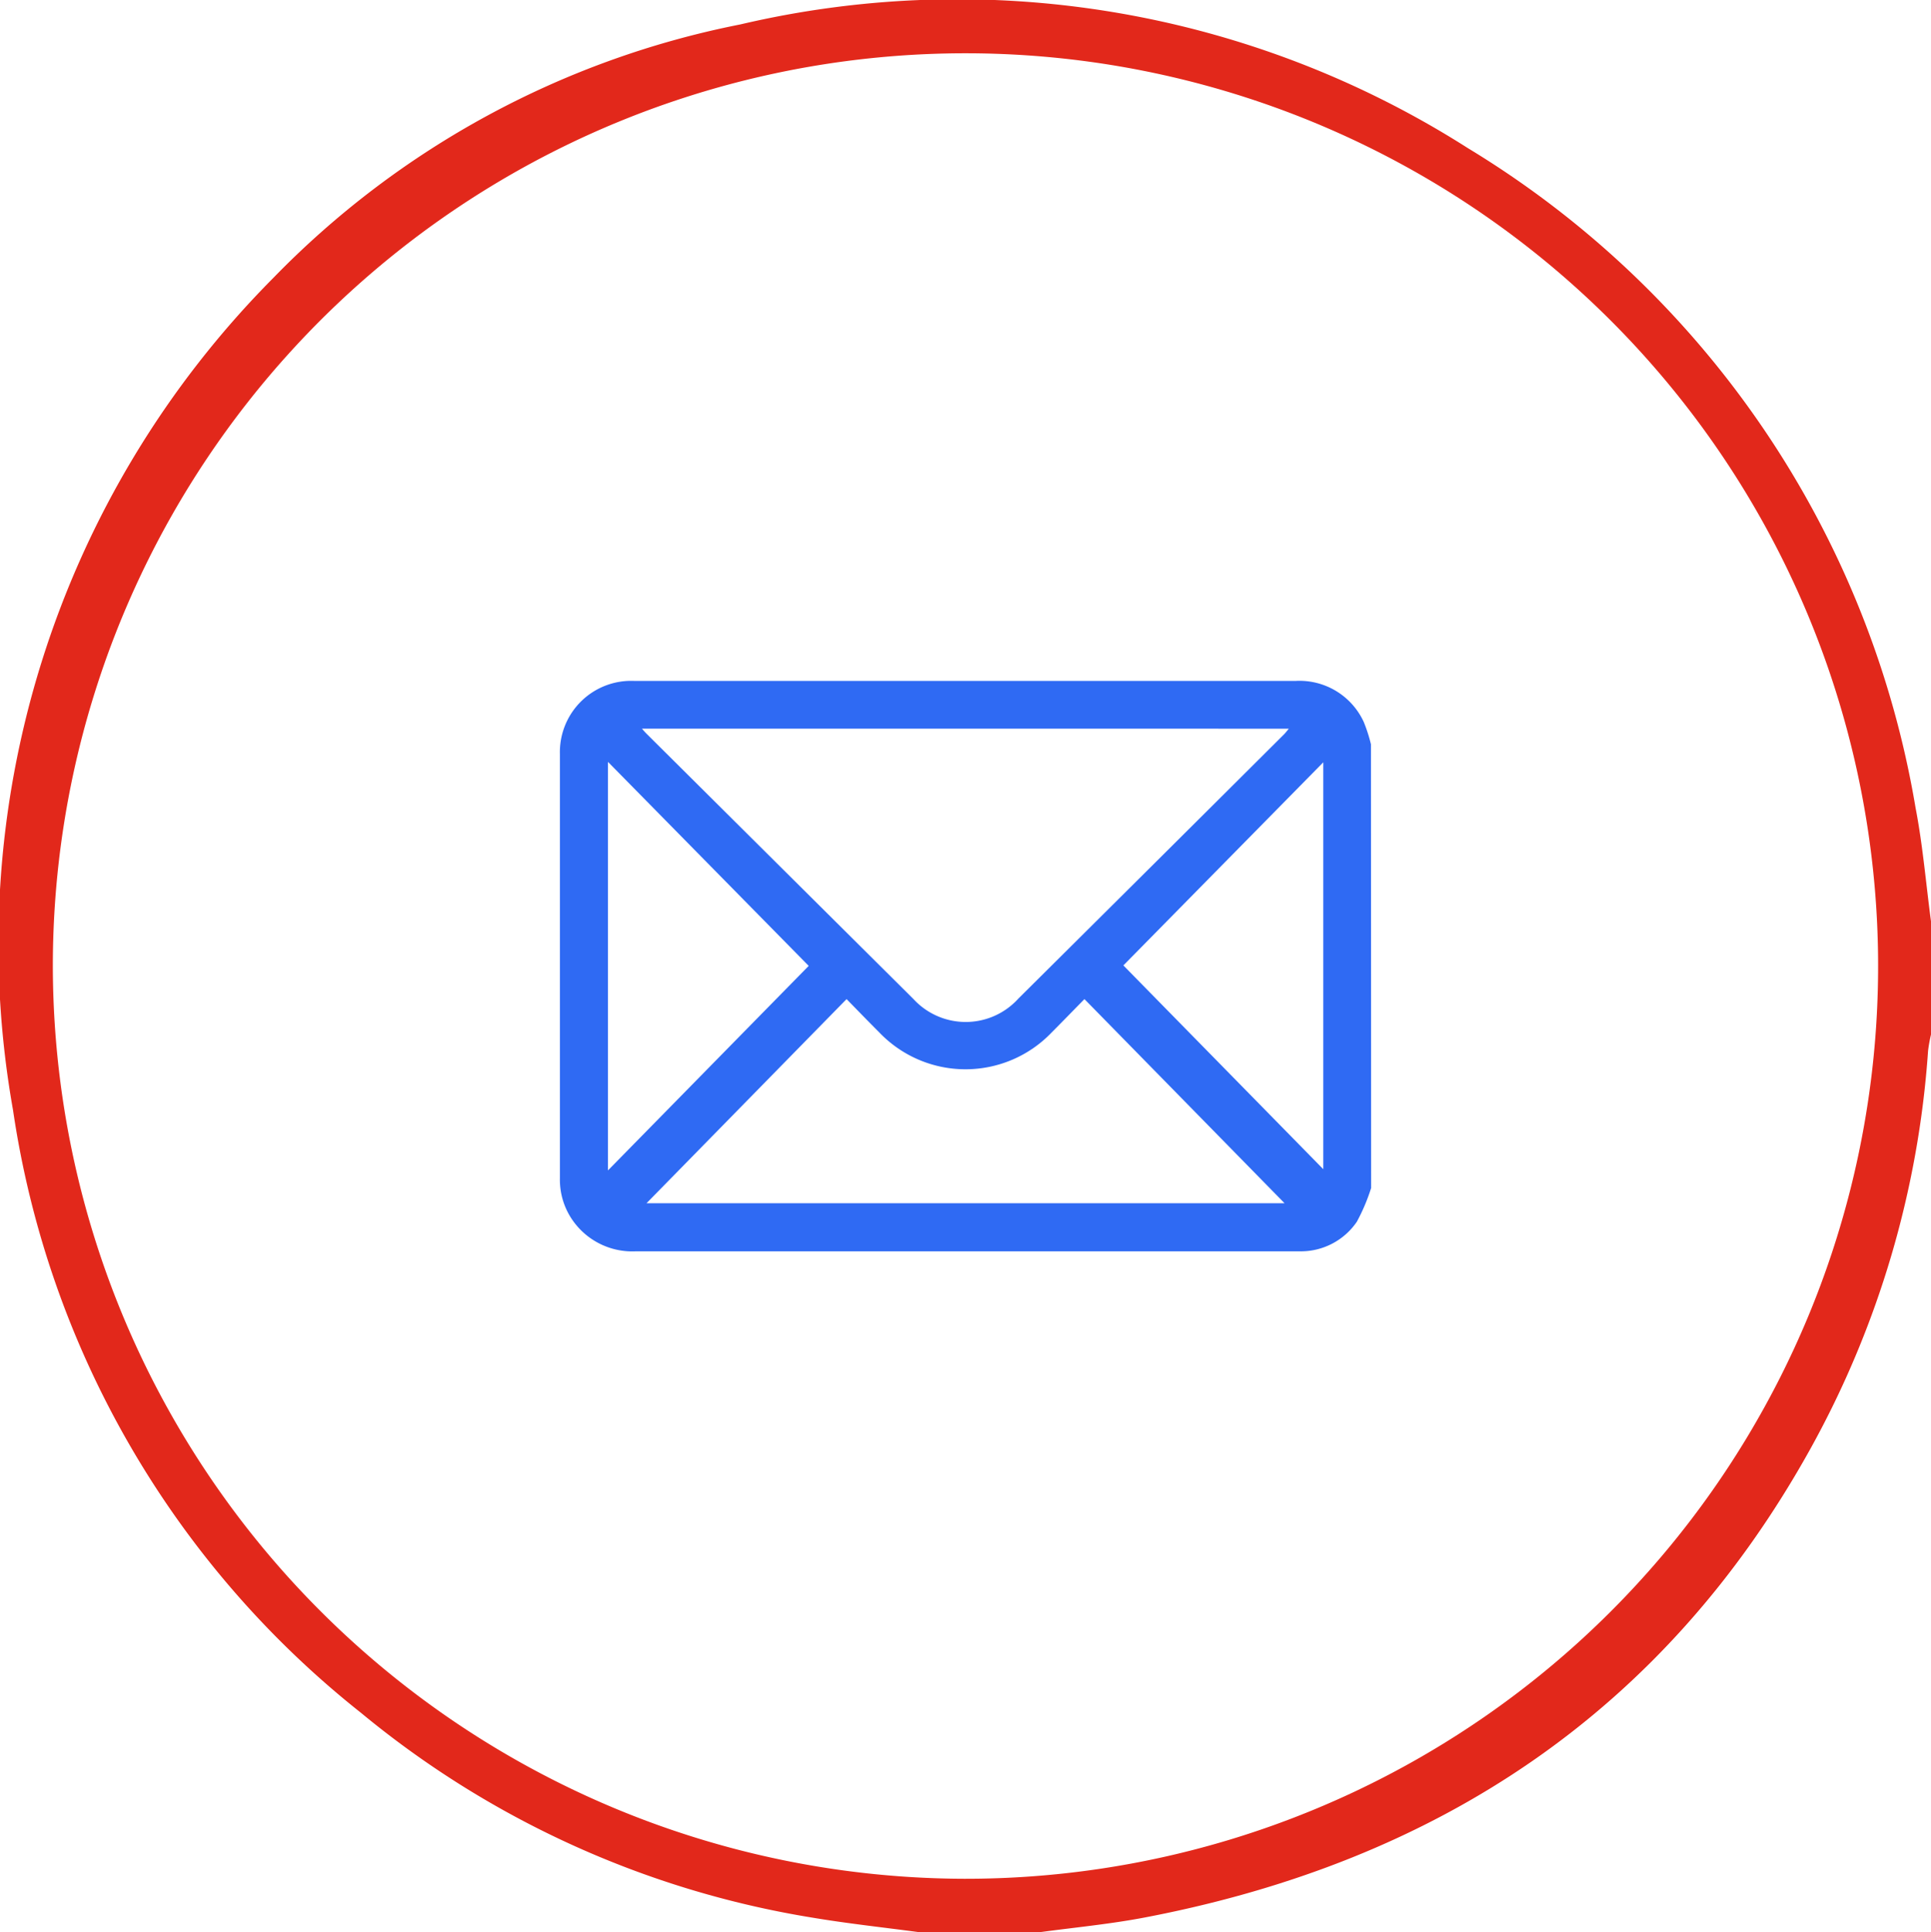
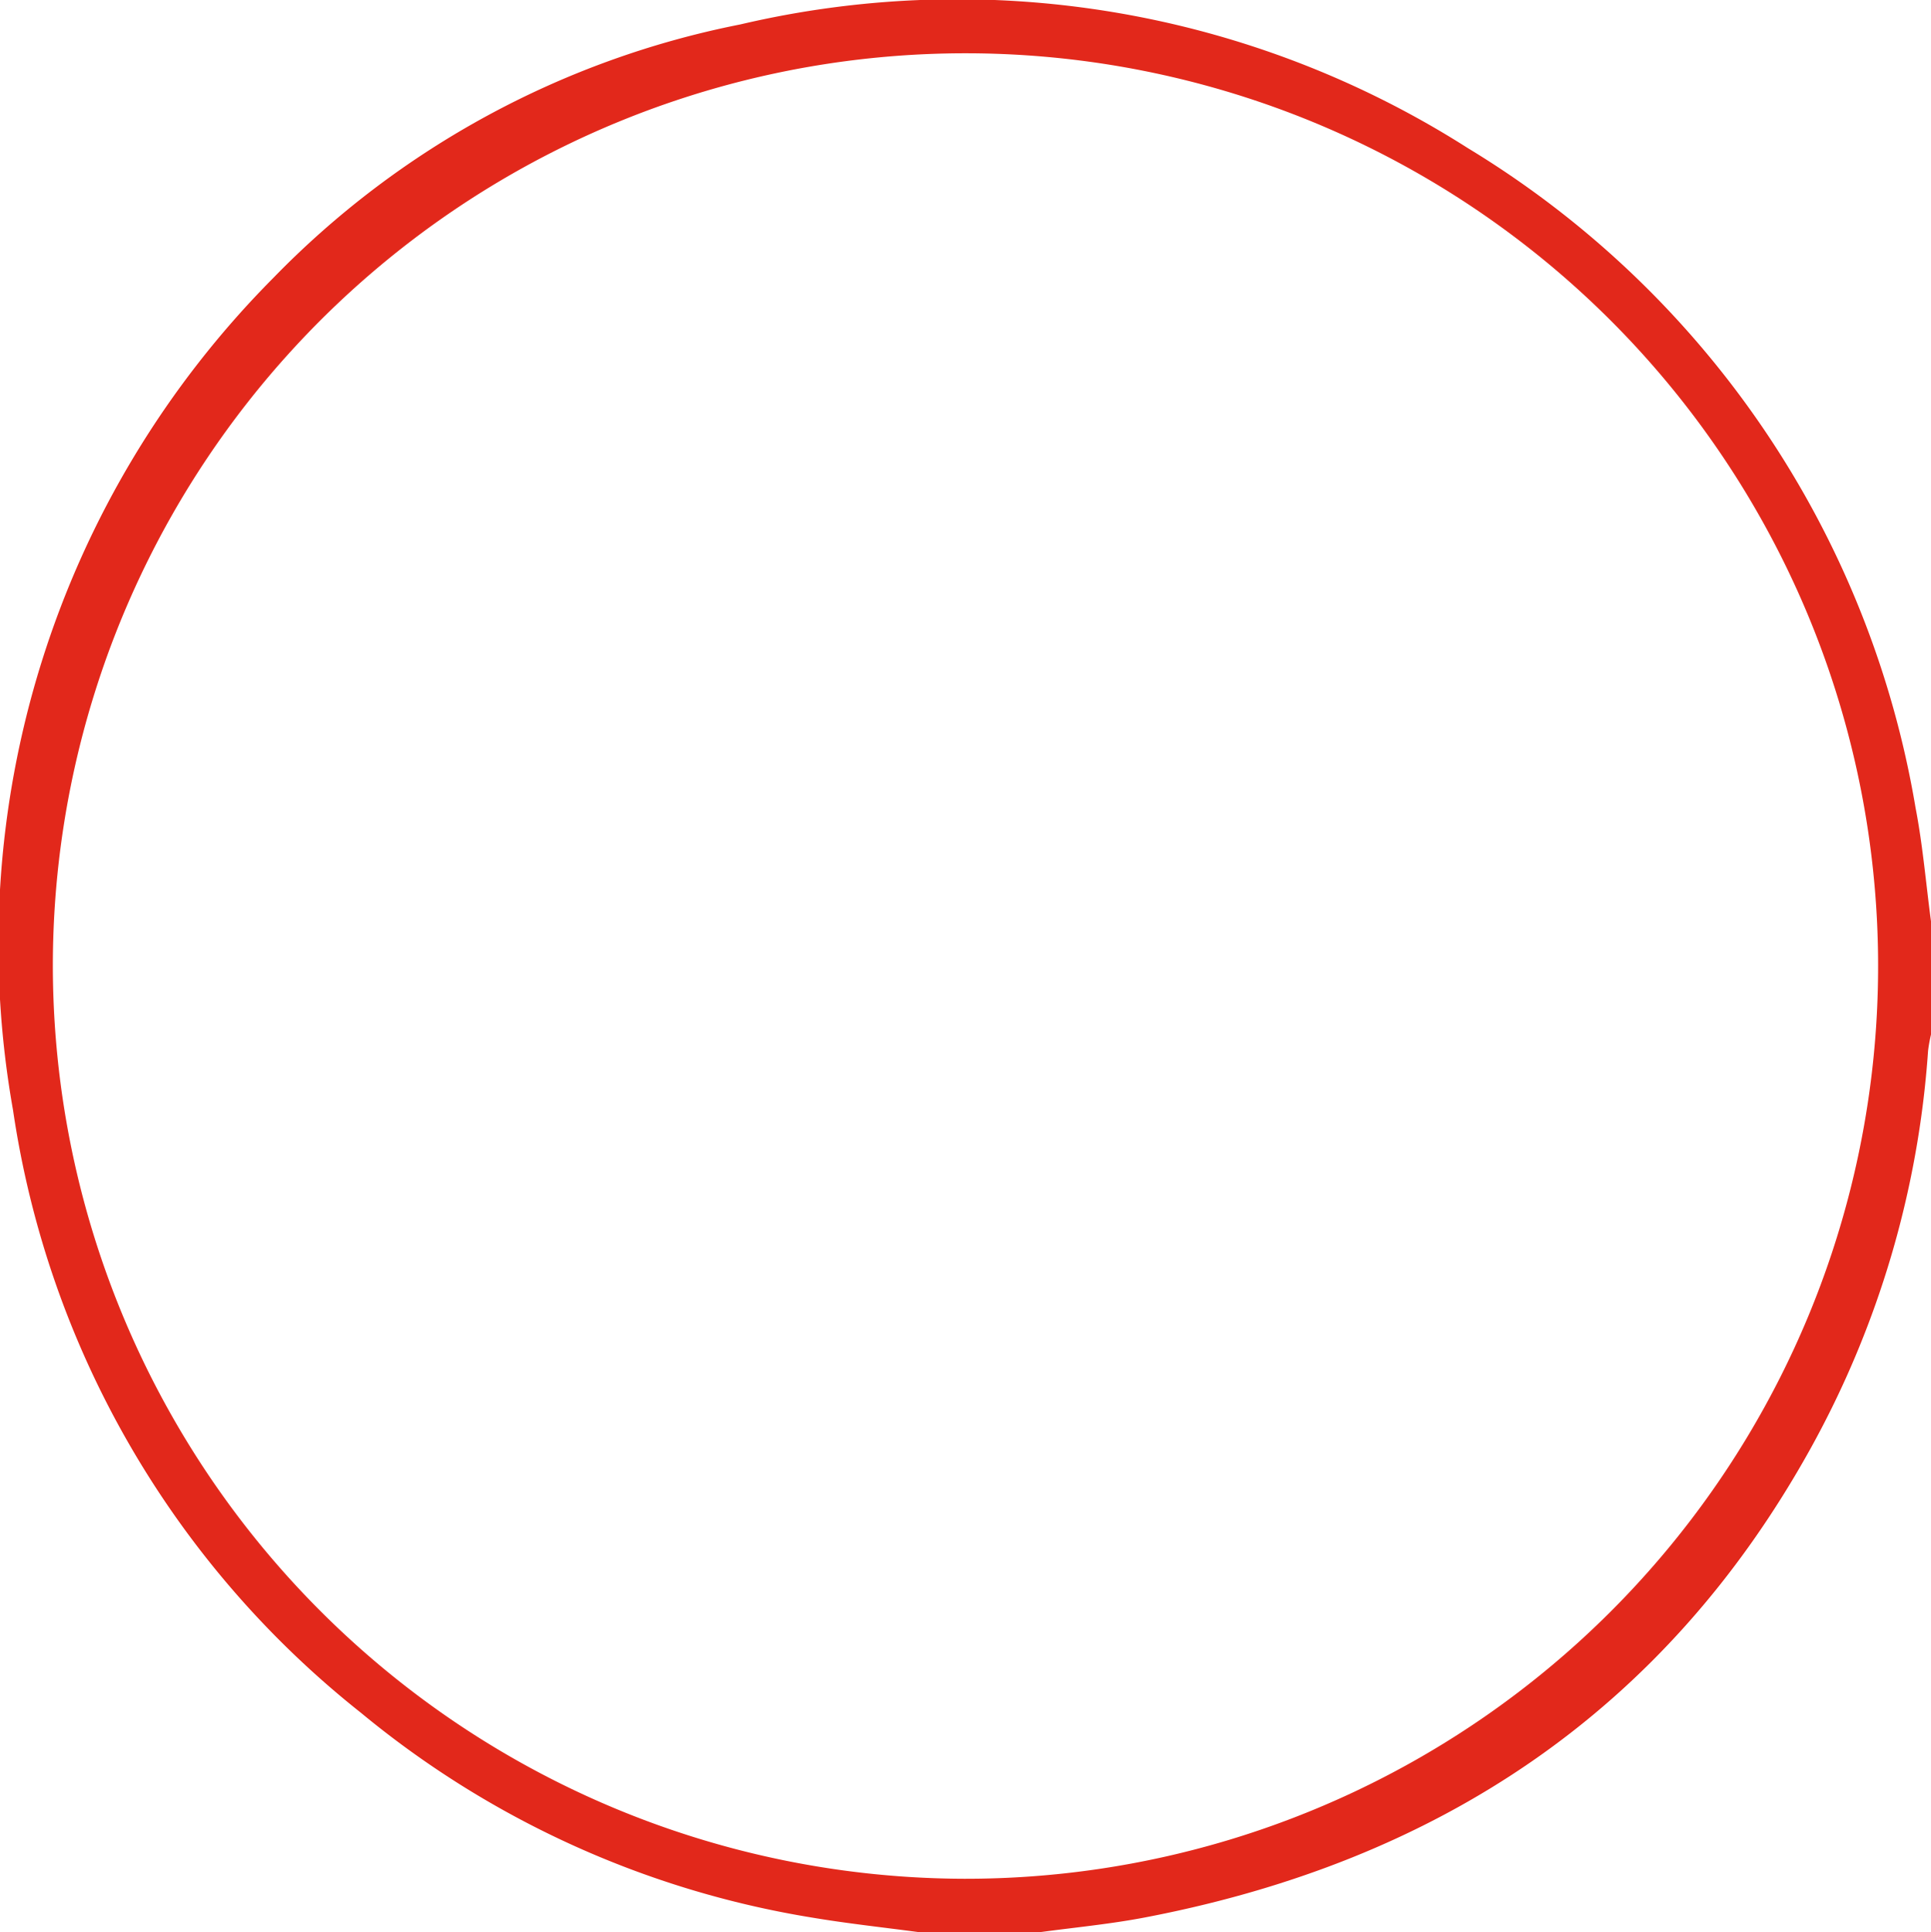
<svg xmlns="http://www.w3.org/2000/svg" width="53.429" height="53.459" viewBox="0 0 53.429 53.459">
  <g id="Raggruppa_315" data-name="Raggruppa 315" transform="translate(0)">
-     <path id="Tracciato_325" data-name="Tracciato 325" d="M491.62,70.487a5.3,5.3,0,0,1-.395.933,1.874,1.874,0,0,1-1.568.819c-.044,0-.088,0-.131,0H471.274a2.013,2.013,0,0,1-1.7-.793,1.958,1.958,0,0,1-.4-1.225q0-5.872,0-11.744a1.971,1.971,0,0,1,2.073-2.018q3.779,0,7.559,0h10.714a1.957,1.957,0,0,1,1.895,1.133,4.283,4.283,0,0,1,.2.62ZM471.444,57.779c.055.062.082.094.111.124q3.7,3.678,7.4,7.355a1.965,1.965,0,0,0,2.907-.014q3.678-3.651,7.349-7.309c.042-.042.077-.09.132-.155Zm.13,13.129h17.65l-5.536-5.647c-.319.325-.613.628-.911.927a3.3,3.3,0,0,1-4.761,0c-.3-.3-.591-.6-.91-.927l-5.534,5.646m-1.068-12.2V70l5.554-5.658L470.506,58.7m19.79.01-5.531,5.619,5.531,5.638Z" transform="translate(-453.682 -37.62)" fill="#2f6af3" />
    <path id="Tracciato_328" data-name="Tracciato 328" d="M448.205,53.46c-1-.134-2-.241-2.987-.407a26.173,26.173,0,0,1-12.479-5.661,26.126,26.126,0,0,1-9.633-16.682,26.159,26.159,0,0,1,7.2-23.018A24.676,24.676,0,0,1,443.23.677,26.277,26.277,0,0,1,463.362,4.1a26.462,26.462,0,0,1,12.386,18.25c.2,1.037.287,2.093.427,3.141v3.132a4.2,4.2,0,0,0-.081.45,26.44,26.44,0,0,1-3.25,11c-4.046,7.295-10.33,11.43-18.424,12.977-.984.188-1.986.28-2.979.417Zm1.225-1.481a25.252,25.252,0,1,0-25.222-25.3,25.284,25.284,0,0,0,25.222,25.3" transform="translate(-422.746 -0.001)" fill="#e2281b" />
  </g>
</svg>